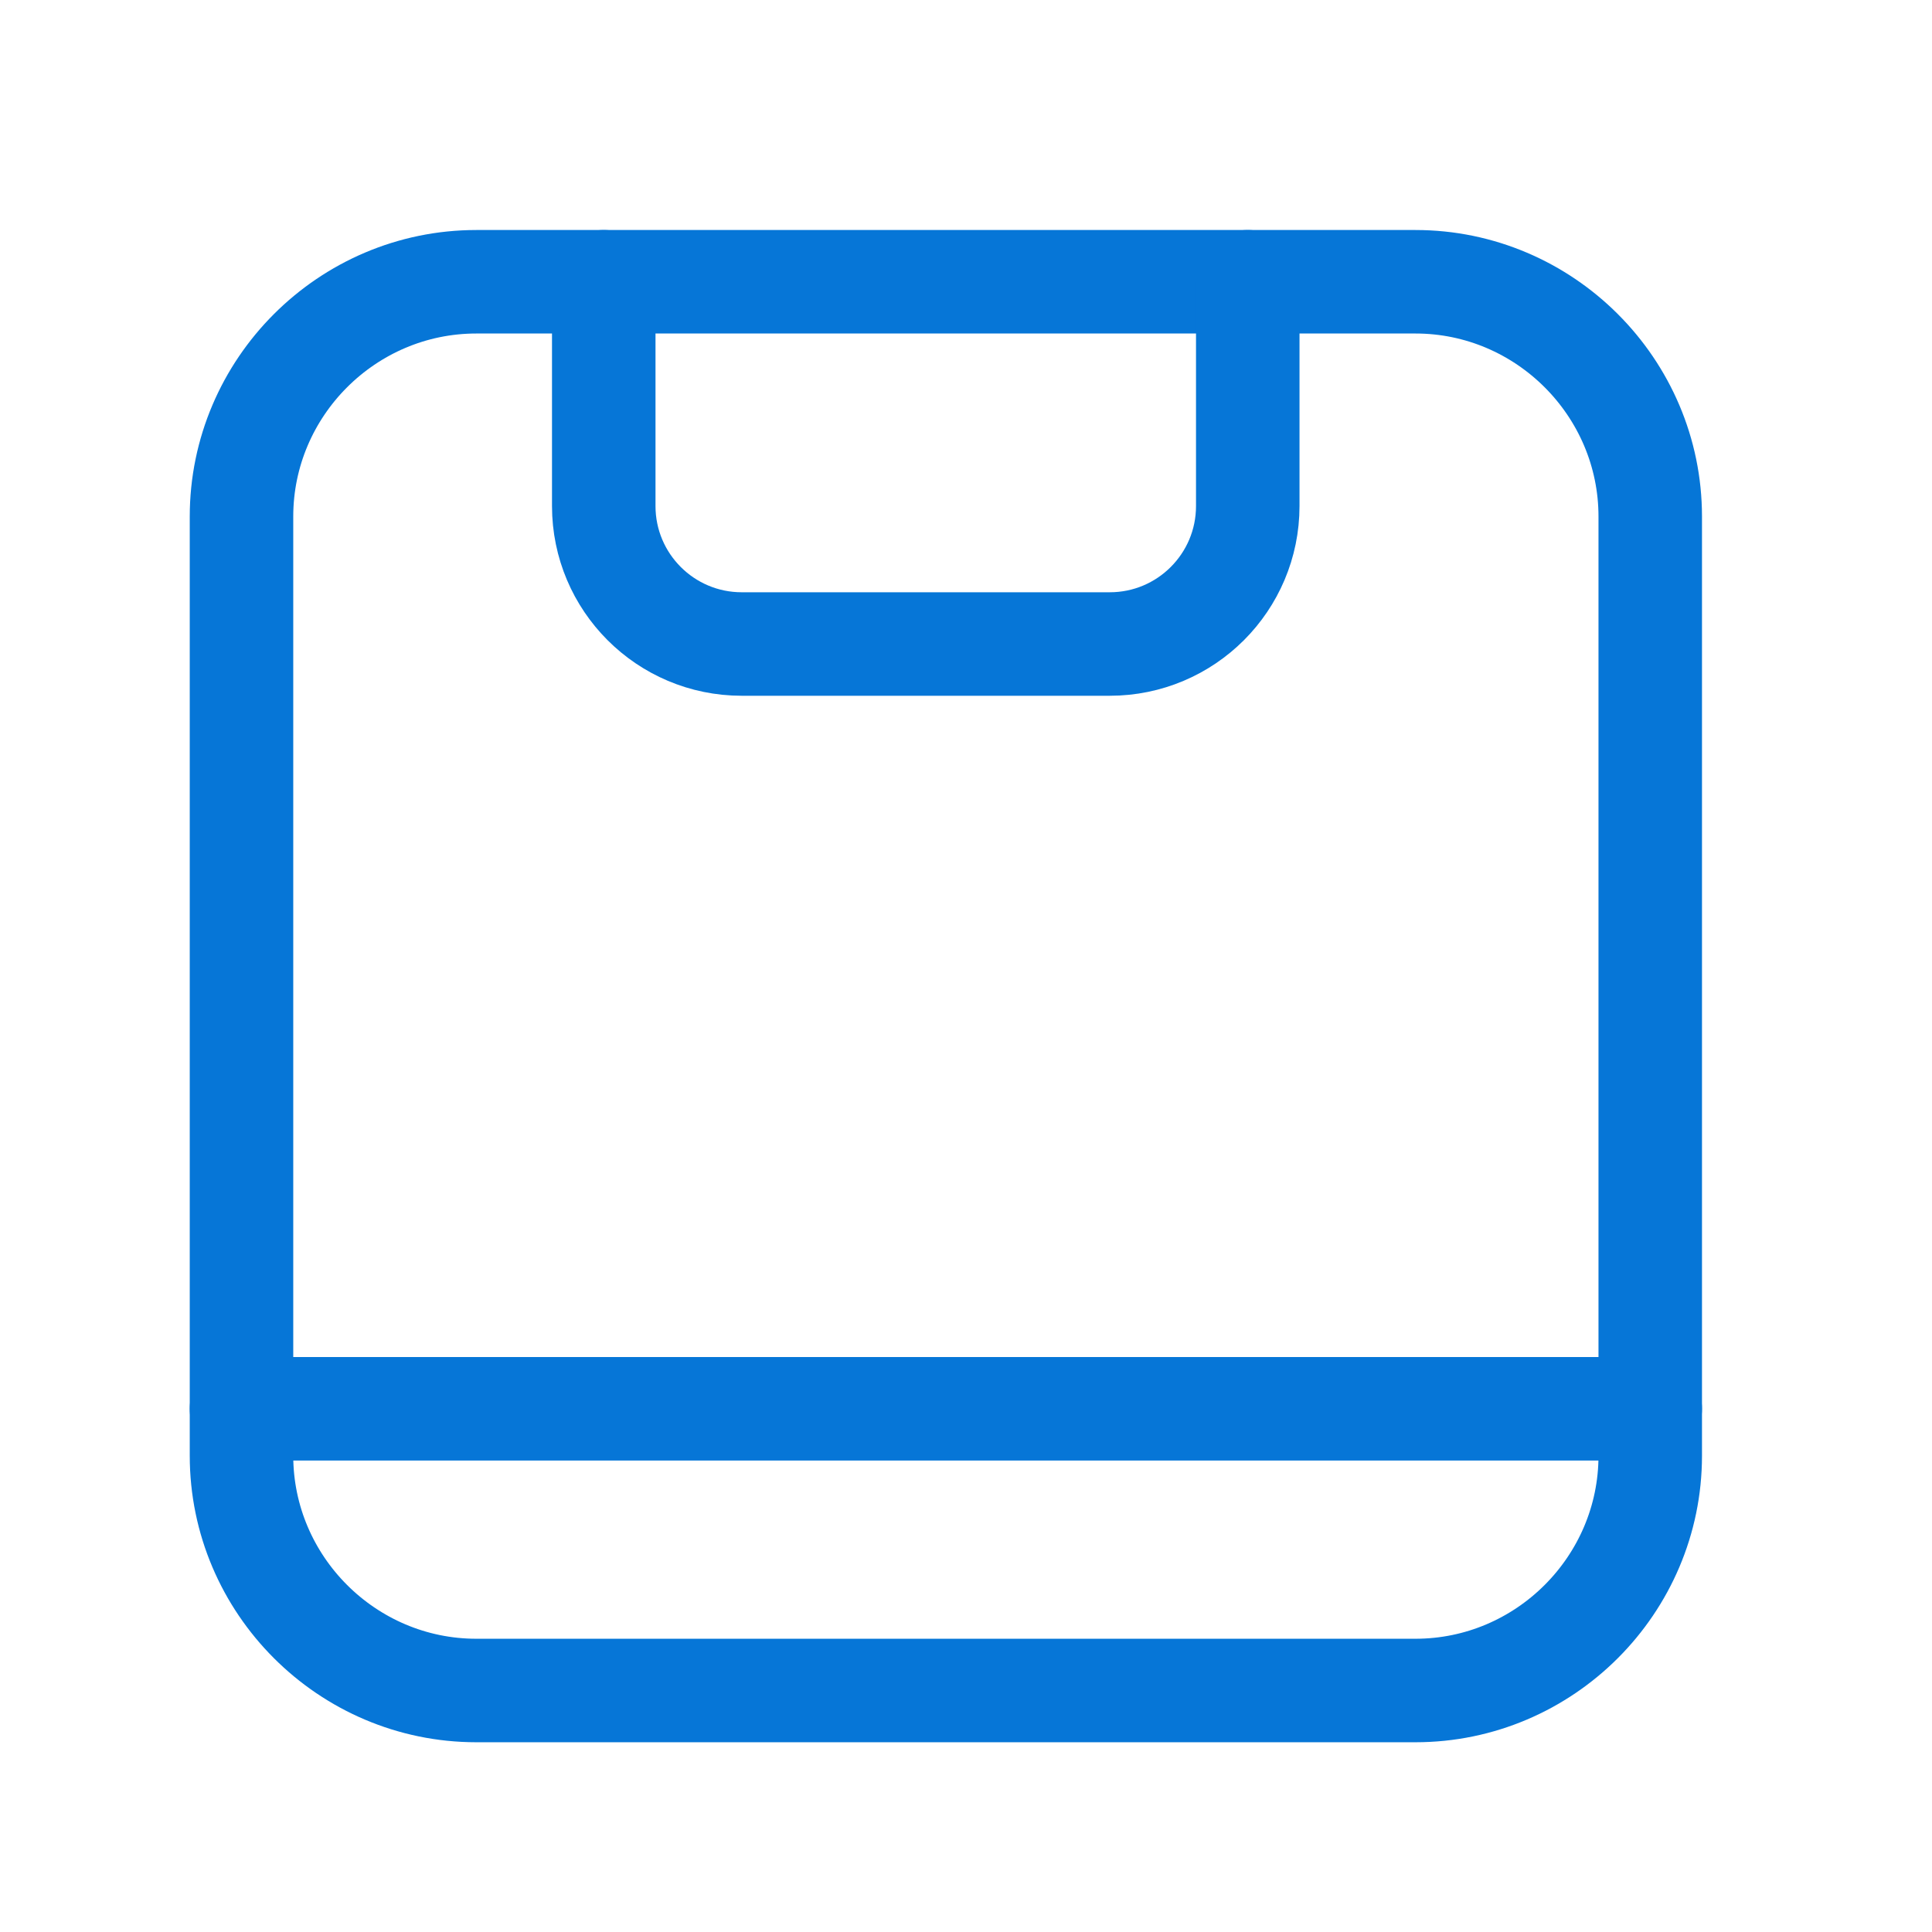
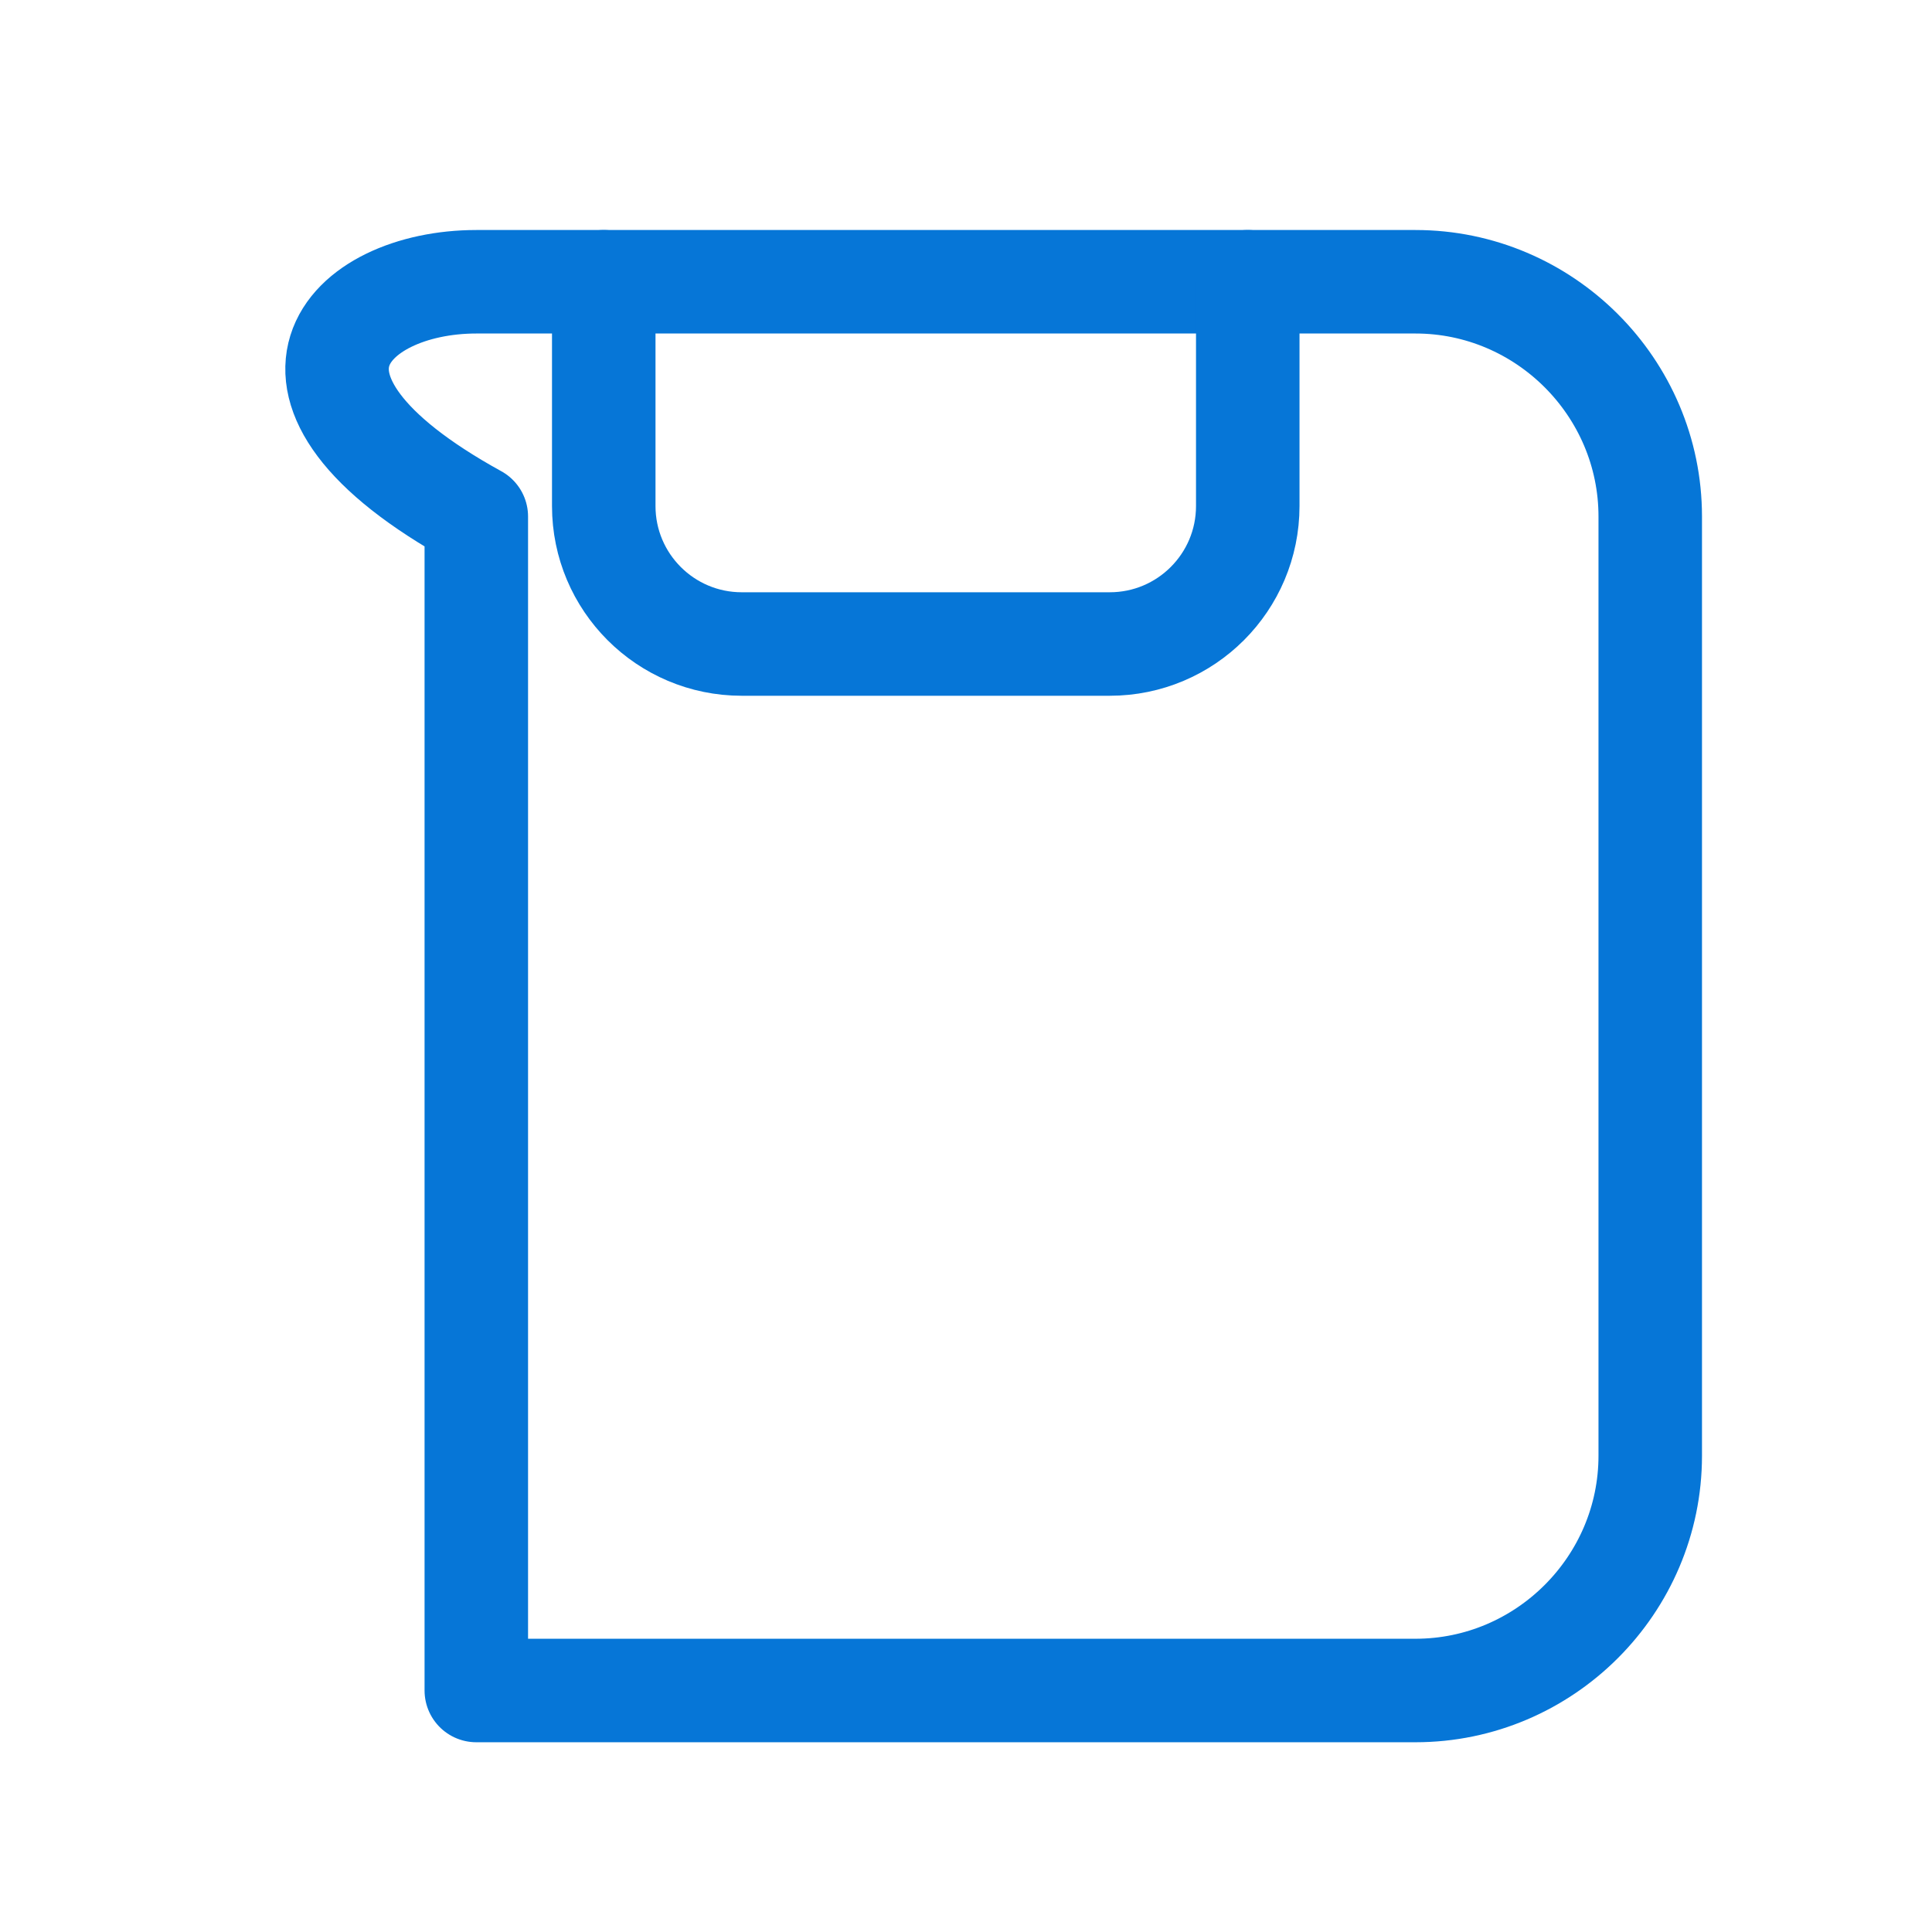
<svg xmlns="http://www.w3.org/2000/svg" width="56" height="56" viewBox="0 0 56 56" fill="none">
-   <path d="M47.833 42.195C47.833 45.938 44.771 49 41.028 49H13.806C10.062 49 7 45.938 7 42.195V14.972C7 11.229 10.062 8.167 13.806 8.167H41.028C44.771 8.167 47.833 11.229 47.833 14.972V42.195Z" stroke="#0676D7" stroke-width="3" stroke-miterlimit="10" stroke-linecap="round" stroke-linejoin="round" />
+   <path d="M47.833 42.195C47.833 45.938 44.771 49 41.028 49H13.806V14.972C7 11.229 10.062 8.167 13.806 8.167H41.028C44.771 8.167 47.833 11.229 47.833 14.972V42.195Z" stroke="#0676D7" stroke-width="3" stroke-miterlimit="10" stroke-linecap="round" stroke-linejoin="round" />
  <path d="M17.5 8.167V14.667C17.5 16.876 19.291 18.667 21.5 18.667H32.167C34.376 18.667 36.167 16.876 36.167 14.667V8.167" stroke="#0676D7" stroke-width="3" stroke-miterlimit="10" stroke-linecap="round" stroke-linejoin="round" />
-   <path d="M47.833 40.834H7" stroke="#0676D7" stroke-width="3" stroke-miterlimit="10" stroke-linecap="round" stroke-linejoin="round" />
</svg>